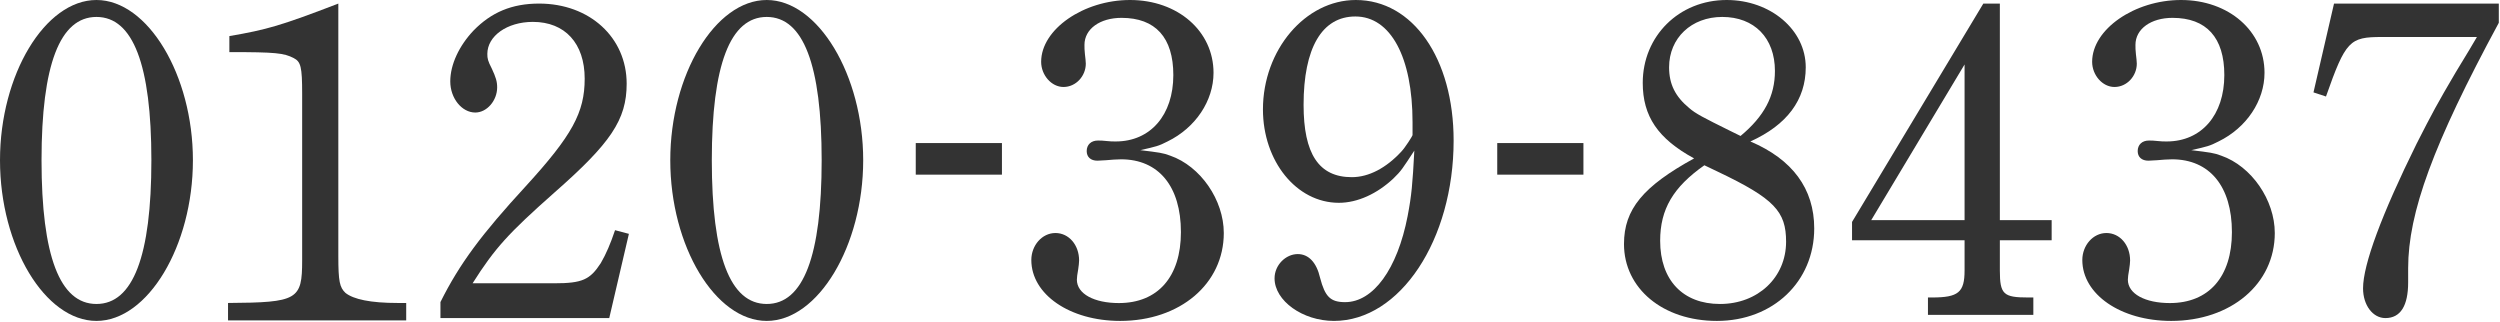
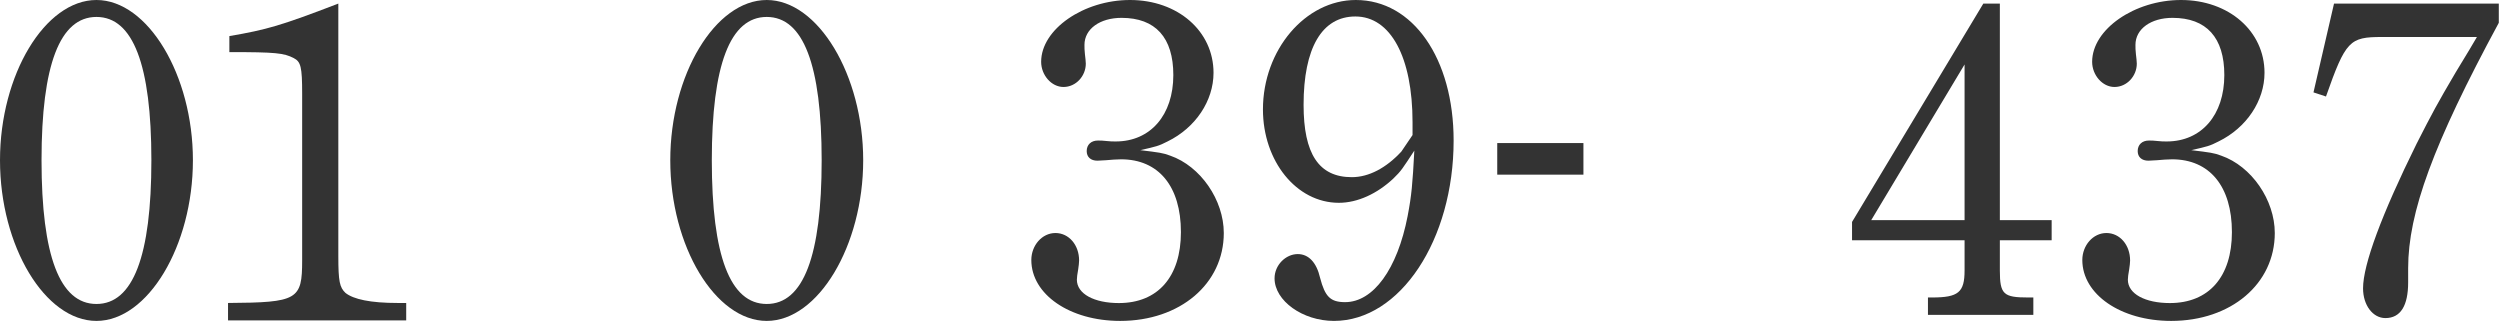
<svg xmlns="http://www.w3.org/2000/svg" width="699" height="90" viewBox="0 0 699 90" fill="none">
  <path d="M698.666 1V6.376C680.312 40.296 673.319 59.496 673.319 74.984V78.952C673.319 85.48 671.197 88.936 666.952 88.936C663.456 88.936 660.709 85.352 660.709 80.616C660.709 73.96 665.953 59.88 675.692 40.168C680.062 31.592 681.435 29.032 686.555 20.328C690.675 13.544 690.675 13.544 692.548 10.344H665.953C656.963 10.344 655.839 11.368 650.345 26.984L646.849 25.832L652.593 1H698.666Z" fill="#333333" />
  <path d="M603.067 44.8L600.695 44.928C598.822 44.928 597.698 43.904 597.698 42.24C597.698 40.448 598.947 39.296 600.82 39.296C601.444 39.296 602.318 39.296 603.192 39.424C604.191 39.552 605.065 39.552 605.814 39.552C615.553 39.552 621.921 32.128 621.921 20.992C621.921 10.496 616.927 4.992 607.437 4.992C601.444 4.992 597.074 8.064 597.074 12.544C597.074 13.184 597.074 14.208 597.199 15.104C597.324 16.256 597.449 17.152 597.449 17.792C597.449 21.248 594.702 24.32 591.206 24.32C587.834 24.32 584.963 20.992 584.963 17.28C584.963 8.192 596.824 0 609.81 0C623.17 0 633.158 8.704 633.158 20.352C633.158 28.16 628.164 35.712 620.298 39.552C617.801 40.832 617.176 40.96 612.681 41.984C617.925 42.624 619.049 42.752 621.047 43.52C629.537 46.464 636.03 55.936 636.03 65.152C636.03 79.36 623.794 89.728 607.063 89.728C592.954 89.728 582.216 82.304 582.216 72.704C582.216 68.608 585.212 65.152 588.958 65.152C592.704 65.152 595.576 68.48 595.576 72.832C595.576 73.472 595.451 74.368 595.326 75.264C595.076 76.544 594.951 77.696 594.951 78.208C594.951 82.176 599.821 84.736 606.688 84.736C617.551 84.736 624.044 77.44 624.044 64.896C624.044 52.096 617.801 44.544 607.312 44.544C606.064 44.544 604.566 44.672 603.067 44.8Z" fill="#333333" />
  <path d="M559.158 1V61.544H573.642V67.176H559.158V75.624C559.158 82.28 560.157 83.176 567.024 83.176H568.522V88.04H539.056V83.176H540.179C547.546 83.176 549.294 81.768 549.294 75.624V67.176H517.83V62.056L554.538 1H559.158ZM549.294 18.024L523.199 61.544H549.294V18.024Z" fill="#333333" />
-   <path d="M473.67 44.288C463.557 38.784 459.311 32.512 459.311 23.168C459.311 10.112 469.425 0 482.785 0C495.021 0 504.885 8.32 504.885 18.816C504.885 27.904 499.641 34.944 489.402 39.552C501.139 44.544 507.257 52.736 507.257 63.872C507.257 78.72 495.77 89.728 480.038 89.728C464.93 89.728 454.067 80.64 454.067 68.224C454.067 58.496 459.436 52.096 473.67 44.288ZM480.288 48L476.542 46.208C467.802 52.352 464.181 58.496 464.181 67.328C464.181 78.336 470.549 84.992 480.912 84.992C491.525 84.992 499.391 77.568 499.391 67.584C499.391 59.136 496.145 55.552 480.288 48ZM483.534 36.48L486.656 38.016C493.273 32.512 496.27 26.88 496.27 19.84C496.27 10.624 490.526 4.736 481.536 4.736C472.921 4.736 466.678 10.624 466.678 18.816C466.678 23.552 468.426 27.008 472.297 30.208C474.045 31.744 476.292 32.896 483.534 36.48Z" fill="#333333" />
  <path d="M418.629 48.832V40H442.727V48.832H418.629Z" fill="#333333" />
-   <path d="M395.446 42.112C392.075 47.232 391.825 47.744 389.578 49.92C385.083 54.144 379.589 56.704 374.345 56.704C362.483 56.704 353.119 45.056 353.119 30.592C353.119 13.952 364.98 0 379.09 0C395.072 0 406.434 16.384 406.434 39.296C406.434 67.072 391.451 89.728 372.971 89.728C364.231 89.728 356.365 84.096 356.365 77.824C356.365 74.112 359.487 71.04 362.858 71.04C365.854 71.04 368.102 73.344 369.101 77.696C370.474 82.944 371.973 84.48 376.093 84.48C383.959 84.48 390.701 75.264 393.573 60.416C394.697 54.528 394.947 51.456 395.446 42.112ZM394.947 37.76V34.176C394.947 16 388.829 4.608 378.965 4.608C369.6 4.608 364.481 13.44 364.481 29.312C364.481 43.008 368.726 49.536 377.966 49.536C382.71 49.536 387.58 46.976 391.825 42.368C392.824 41.344 394.947 38.016 394.947 37.76Z" fill="#333333" />
+   <path d="M395.446 42.112C392.075 47.232 391.825 47.744 389.578 49.92C385.083 54.144 379.589 56.704 374.345 56.704C362.483 56.704 353.119 45.056 353.119 30.592C353.119 13.952 364.98 0 379.09 0C395.072 0 406.434 16.384 406.434 39.296C406.434 67.072 391.451 89.728 372.971 89.728C364.231 89.728 356.365 84.096 356.365 77.824C356.365 74.112 359.487 71.04 362.858 71.04C365.854 71.04 368.102 73.344 369.101 77.696C370.474 82.944 371.973 84.48 376.093 84.48C383.959 84.48 390.701 75.264 393.573 60.416C394.697 54.528 394.947 51.456 395.446 42.112ZM394.947 37.76V34.176C394.947 16 388.829 4.608 378.965 4.608C369.6 4.608 364.481 13.44 364.481 29.312C364.481 43.008 368.726 49.536 377.966 49.536C382.71 49.536 387.58 46.976 391.825 42.368Z" fill="#333333" />
  <path d="M309.21 44.8L306.837 44.928C304.964 44.928 303.841 43.904 303.841 42.24C303.841 40.448 305.089 39.296 306.962 39.296C307.586 39.296 308.46 39.296 309.334 39.424C310.333 39.552 311.207 39.552 311.957 39.552C321.696 39.552 328.063 32.128 328.063 20.992C328.063 10.496 323.069 4.992 313.58 4.992C307.586 4.992 303.216 8.064 303.216 12.544C303.216 13.184 303.216 14.208 303.341 15.104C303.466 16.256 303.591 17.152 303.591 17.792C303.591 21.248 300.844 24.32 297.348 24.32C293.977 24.32 291.105 20.992 291.105 17.28C291.105 8.192 302.967 0 315.952 0C329.312 0 339.301 8.704 339.301 20.352C339.301 28.16 334.306 35.712 326.44 39.552C323.943 40.832 323.319 40.96 318.824 41.984C324.068 42.624 325.192 42.752 327.189 43.52C335.68 46.464 342.172 55.936 342.172 65.152C342.172 79.36 329.936 89.728 313.205 89.728C299.096 89.728 288.358 82.304 288.358 72.704C288.358 68.608 291.355 65.152 295.101 65.152C298.846 65.152 301.718 68.48 301.718 72.832C301.718 73.472 301.593 74.368 301.468 75.264C301.219 76.544 301.094 77.696 301.094 78.208C301.094 82.176 305.963 84.736 312.831 84.736C323.693 84.736 330.186 77.44 330.186 64.896C330.186 52.096 323.943 44.544 313.455 44.544C312.206 44.544 310.708 44.672 309.21 44.8Z" fill="#333333" />
-   <path d="M256.044 48.832V40H280.142V48.832H256.044Z" fill="#333333" />
  <path d="M187.41 44.8C187.41 20.864 200.02 0 214.379 0C228.738 0 241.349 20.992 241.349 44.8C241.349 68.736 228.738 89.728 214.379 89.728C200.02 89.728 187.41 68.864 187.41 44.8ZM199.022 44.8C199.022 71.552 204.141 84.992 214.379 84.992C224.618 84.992 229.737 71.552 229.737 44.8C229.737 18.176 224.618 4.736 214.379 4.736C204.141 4.736 199.022 18.176 199.022 44.8Z" fill="#333333" />
-   <path d="M123.148 88.936V84.456C128.517 73.704 134.635 65.512 146.997 52.072C159.982 37.864 163.478 31.464 163.478 21.992C163.478 12.136 157.984 6.12 148.994 6.12C141.752 6.12 136.259 10.088 136.259 15.08C136.259 16.36 136.383 17 137.507 19.176C138.631 21.608 139.006 22.76 139.006 24.424C139.006 28.136 136.134 31.464 132.887 31.464C129.142 31.464 125.895 27.496 125.895 22.76C125.895 18.024 128.393 12.776 132.388 8.552C137.382 3.432 143.126 1 150.742 1C164.851 1 175.215 10.472 175.215 23.4C175.215 33.512 170.72 40.04 154.987 53.864C142.127 65.256 138.381 69.352 132.138 79.208H154.987C162.854 79.208 164.976 78.184 167.973 73.576C169.471 71.016 170.72 68.072 171.968 64.36L175.839 65.384L170.345 88.936H123.148Z" fill="#333333" />
  <path d="M94.596 1V71.656C94.596 78.696 94.971 80.36 96.594 81.896C98.841 83.688 103.586 84.712 111.203 84.712H113.575V89.576H63.756V84.712C83.234 84.584 84.483 83.816 84.483 72.808V26.216C84.483 18.664 84.108 17.256 82.11 16.232C79.364 14.824 77.116 14.568 64.131 14.568V10.088C74.619 8.296 78.614 7.144 94.596 1Z" fill="#333333" />
  <path d="M0 44.8C0 20.864 12.611 0 26.97 0C41.328 0 53.939 20.992 53.939 44.8C53.939 68.736 41.328 89.728 26.97 89.728C12.611 89.728 0 68.864 0 44.8ZM11.612 44.8C11.612 71.552 16.731 84.992 26.97 84.992C37.208 84.992 42.327 71.552 42.327 44.8C42.327 18.176 37.208 4.736 26.97 4.736C16.731 4.736 11.612 18.176 11.612 44.8Z" fill="#333333" />
</svg>